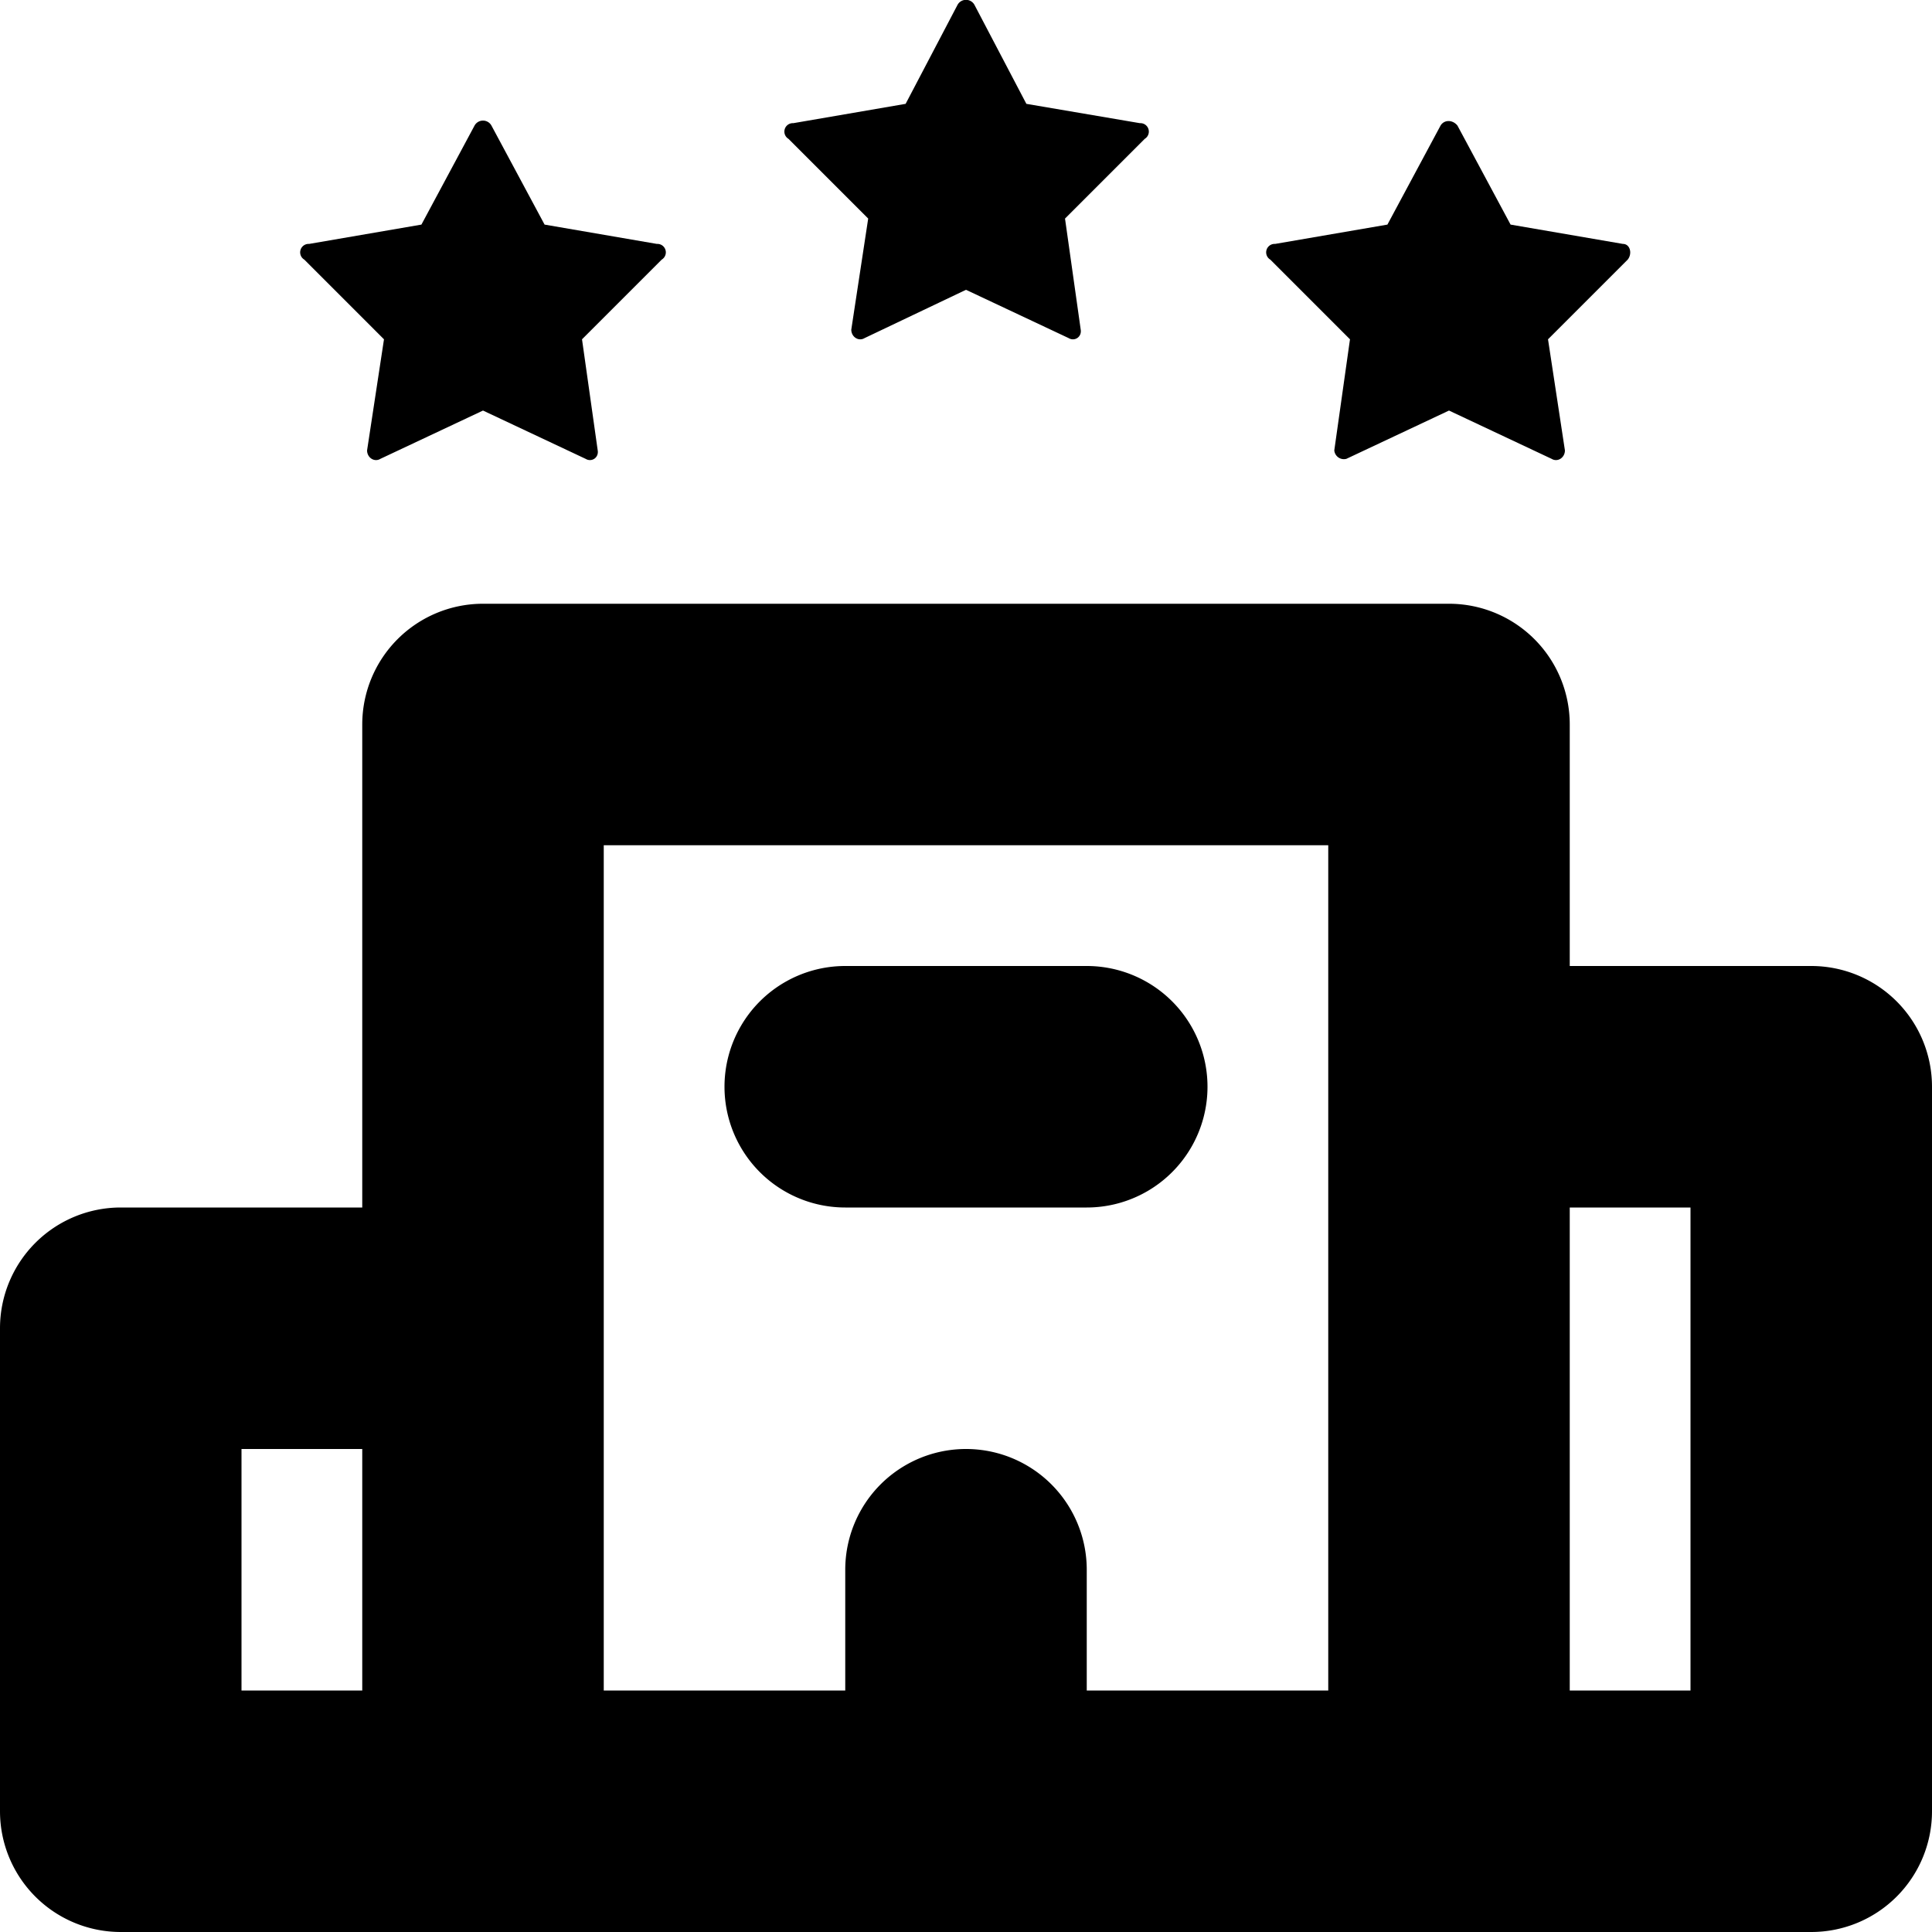
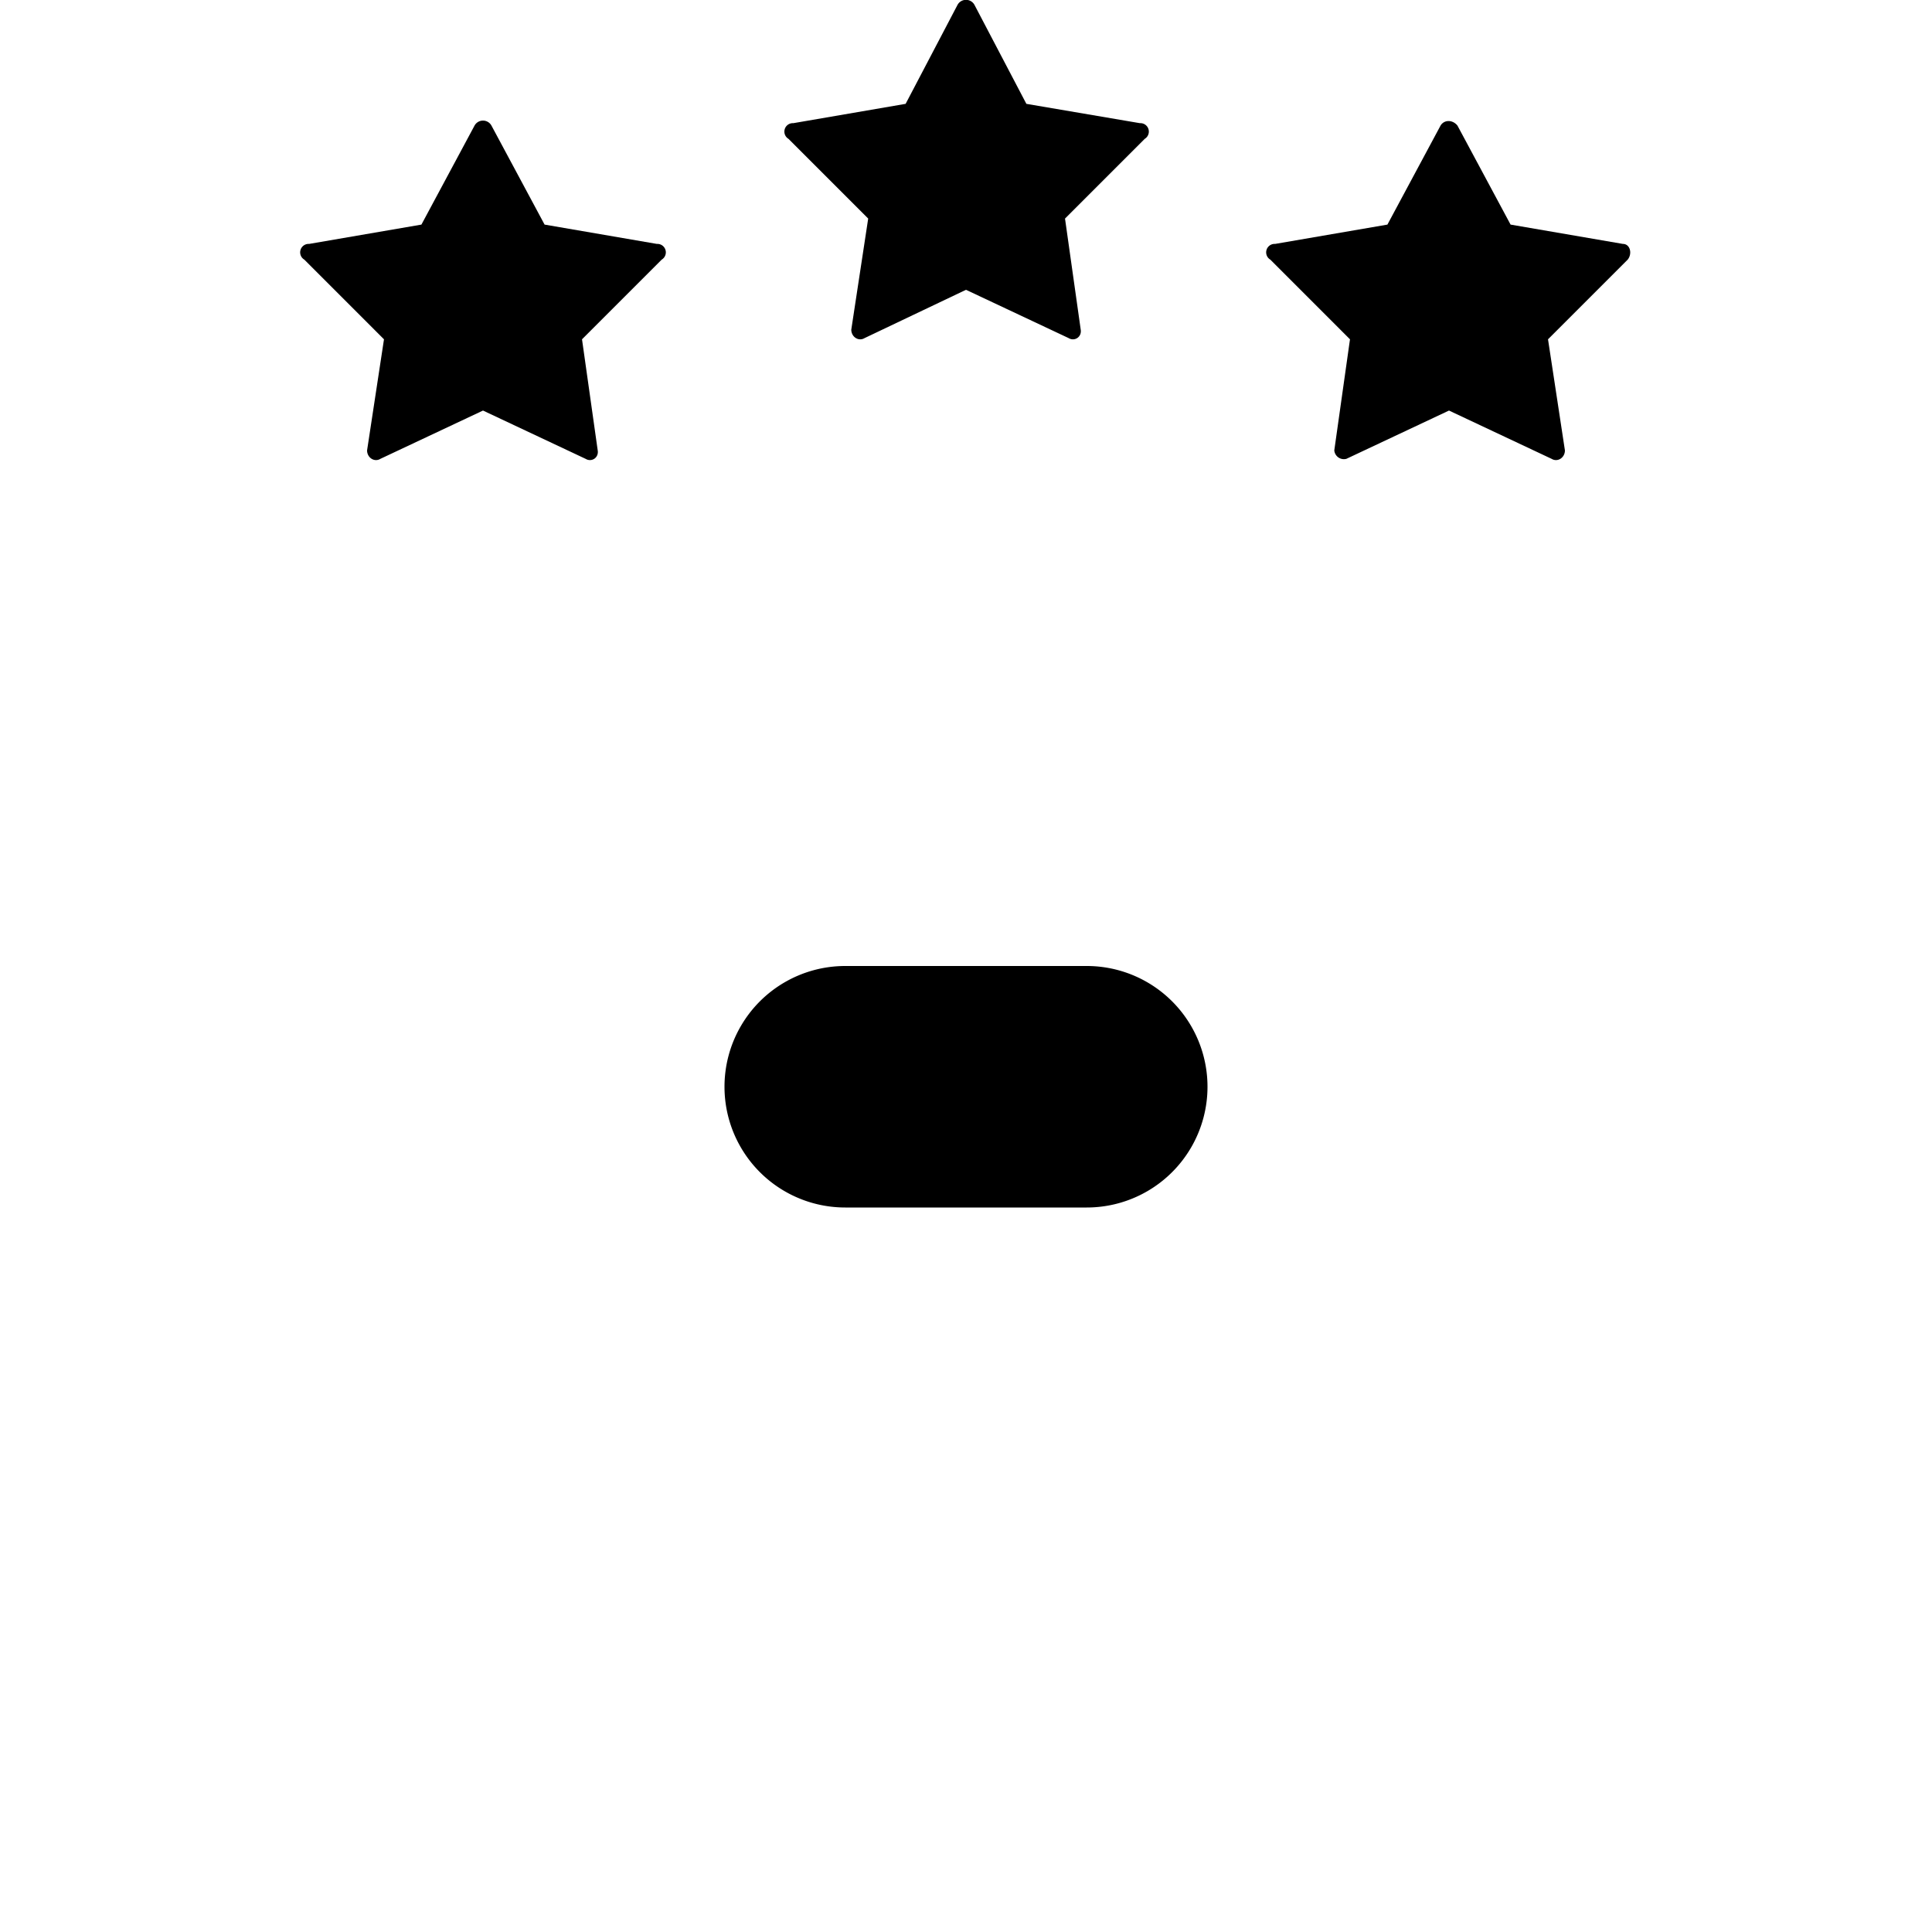
<svg xmlns="http://www.w3.org/2000/svg" width="16" height="16" viewBox="0 0 16 16">
  <path d="M9.48 1.15a.07.07 0 0 0-.04-.13L8.5.86 8.07.04a.08.08 0 0 0-.14 0L7.5.86l-.93.16a.07.07 0 0 0-.04.13l.66.66-.14.92c0 .06.06.1.11.07L8 2.4l.85.4c.05.03.11-.01.1-.07l-.13-.92.66-.66ZM5.48 2.15a.07.07 0 0 0-.04-.13l-.93-.16-.44-.82a.08.08 0 0 0-.14 0l-.44.82-.93.16a.07.07 0 0 0-.04.13l.66.66-.14.92c0 .06.06.1.11.07L4 3.4l.85.4c.05.03.11-.01.1-.07l-.13-.92.66-.66ZM13.44 2.02c.06 0 .08.08.04.13l-.66.66.14.92c0 .06-.06.1-.11.07L12 3.4l-.85.4a.08.08 0 0 1-.1-.07l.13-.92-.66-.66a.07.07 0 0 1 .04-.13l.93-.16.44-.82c.03-.05.1-.05.14 0l.44.82.93.16ZM7 8a1 1 0 1 0 0 2h2a1 1 0 0 0 0-2H7Z" />
-   <path fill-rule="evenodd" clip-rule="evenodd" d="M15 16a1 1 0 0 0 1-1V9a1 1 0 0 0-1-1h-2V6a1 1 0 0 0-1-1H4a1 1 0 0 0-1 1v4H1a1 1 0 0 0-1 1v4a1 1 0 0 0 1 1h14ZM5 7v7h2v-1a1 1 0 1 1 2 0v1h2V7H5Zm9 7h-1v-4h1v4ZM3 14v-2H2v2h1Z" />
</svg>